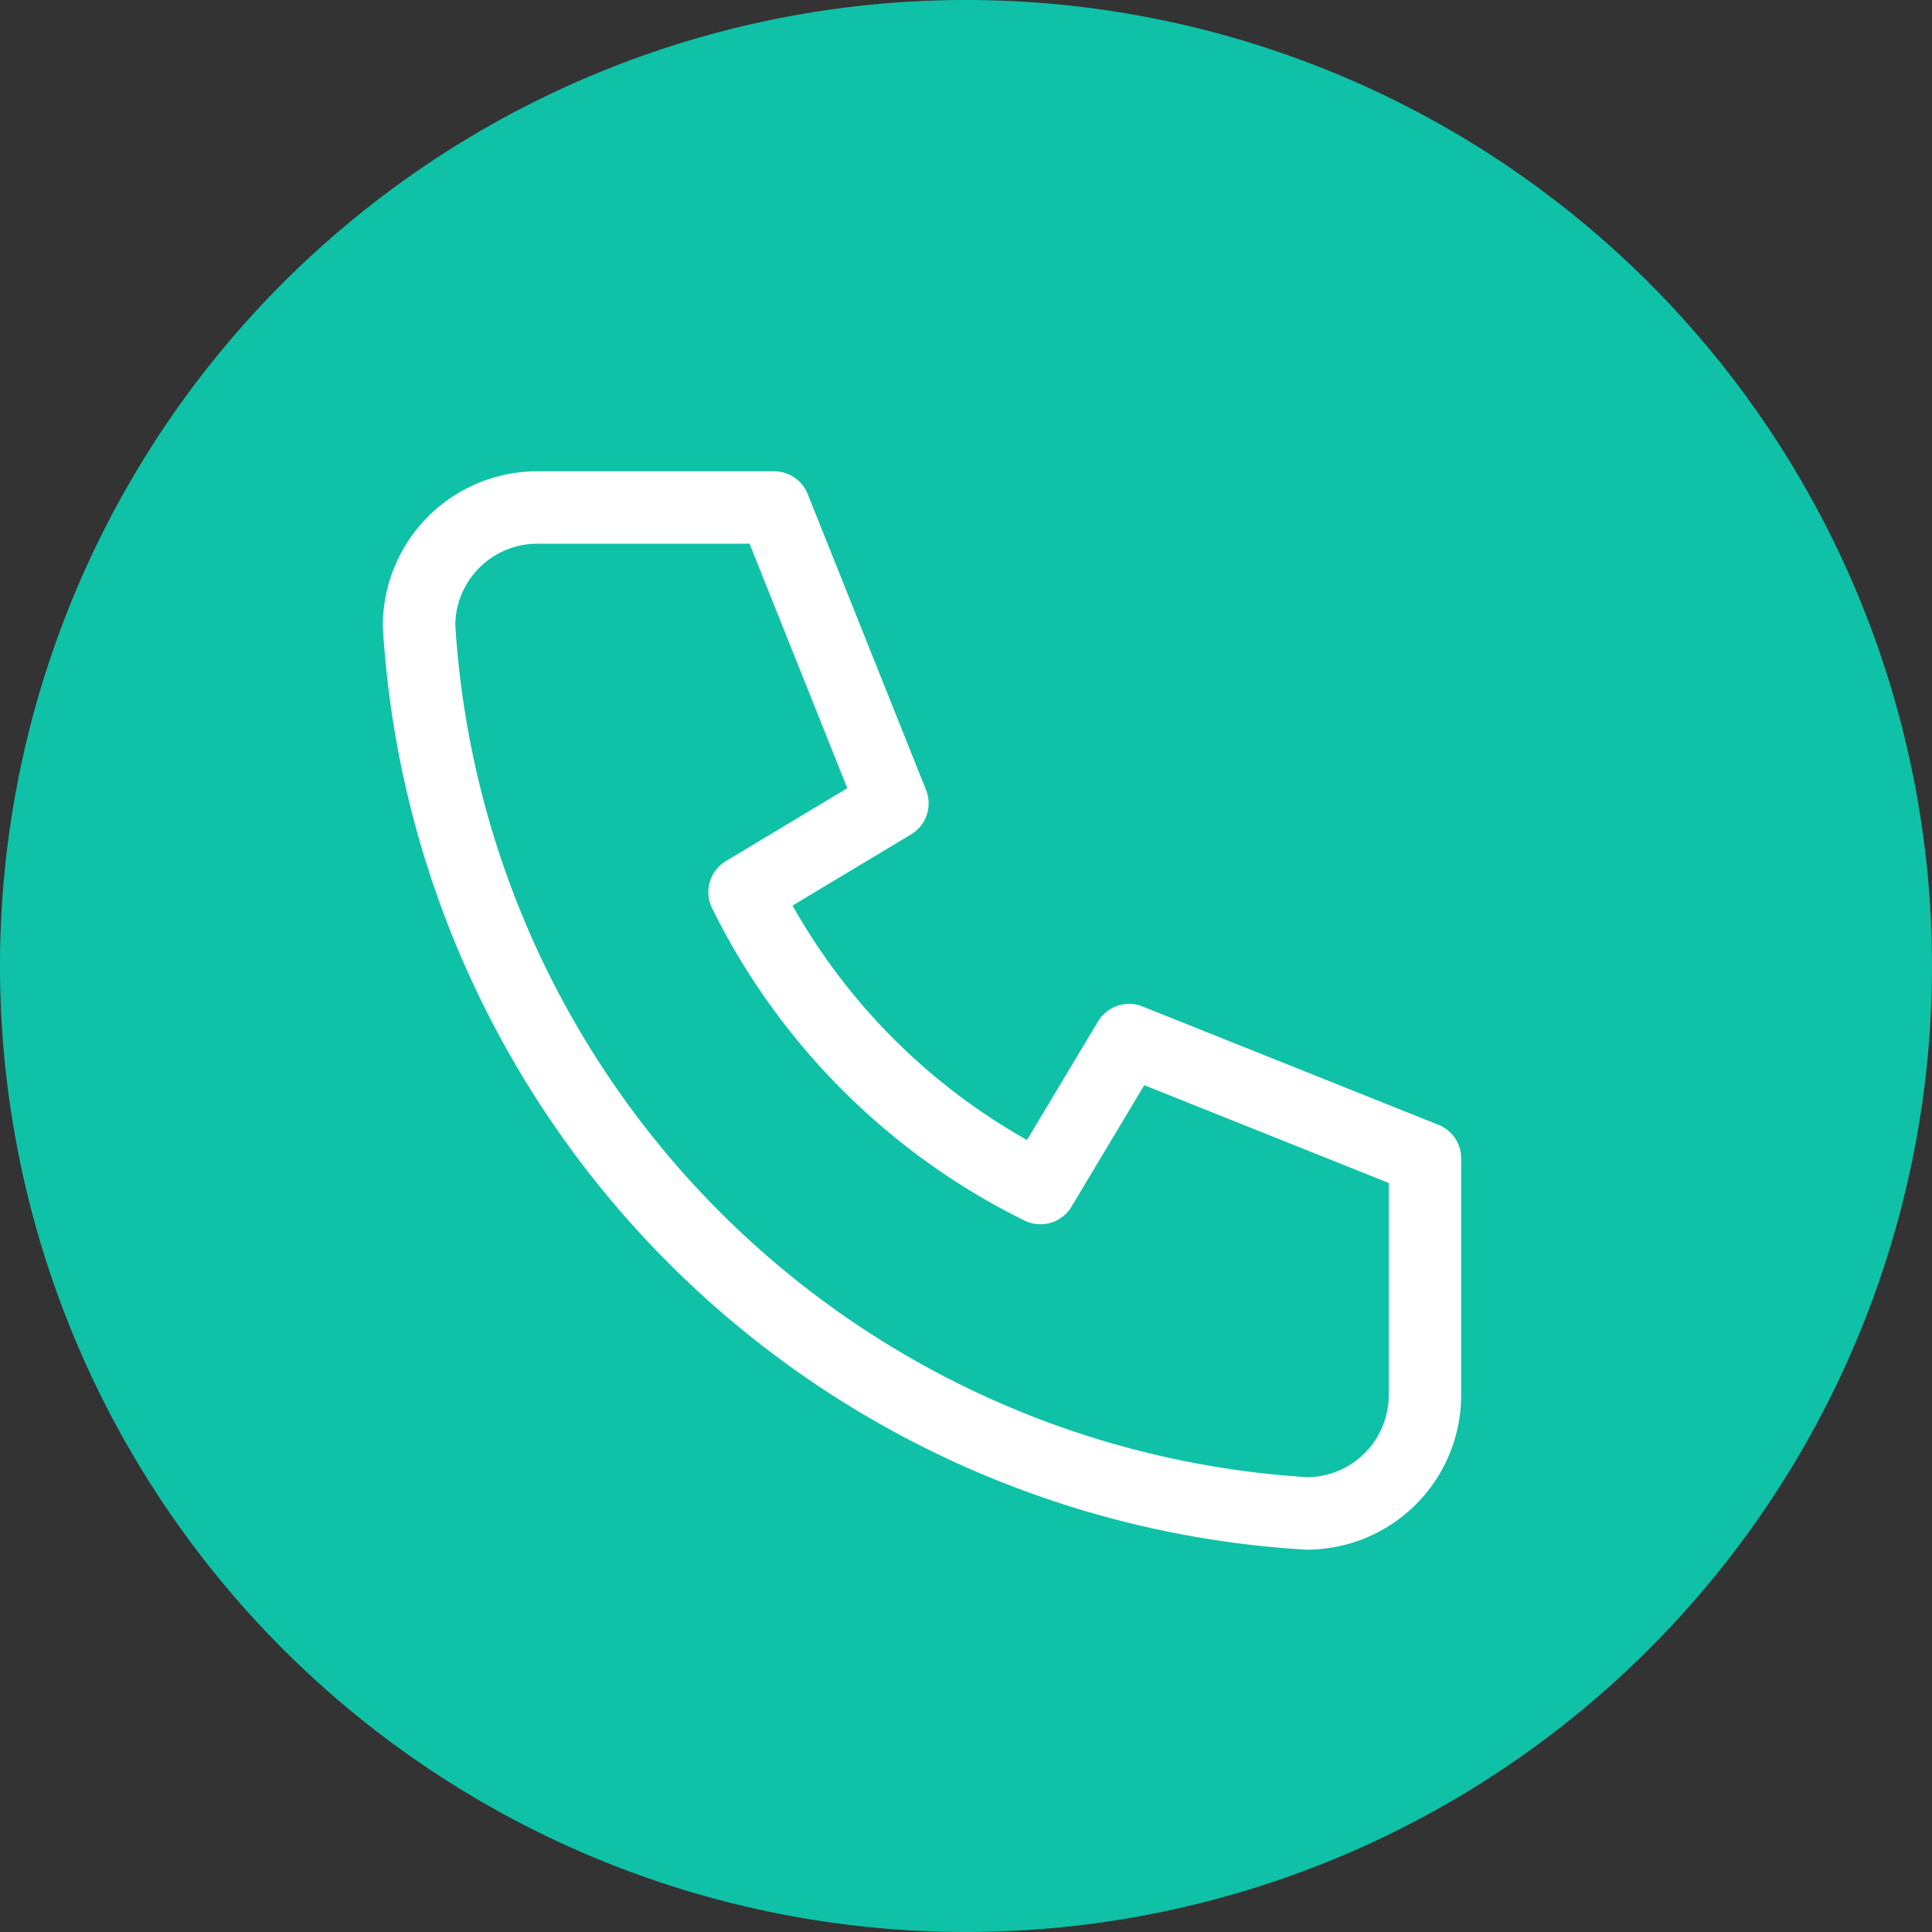
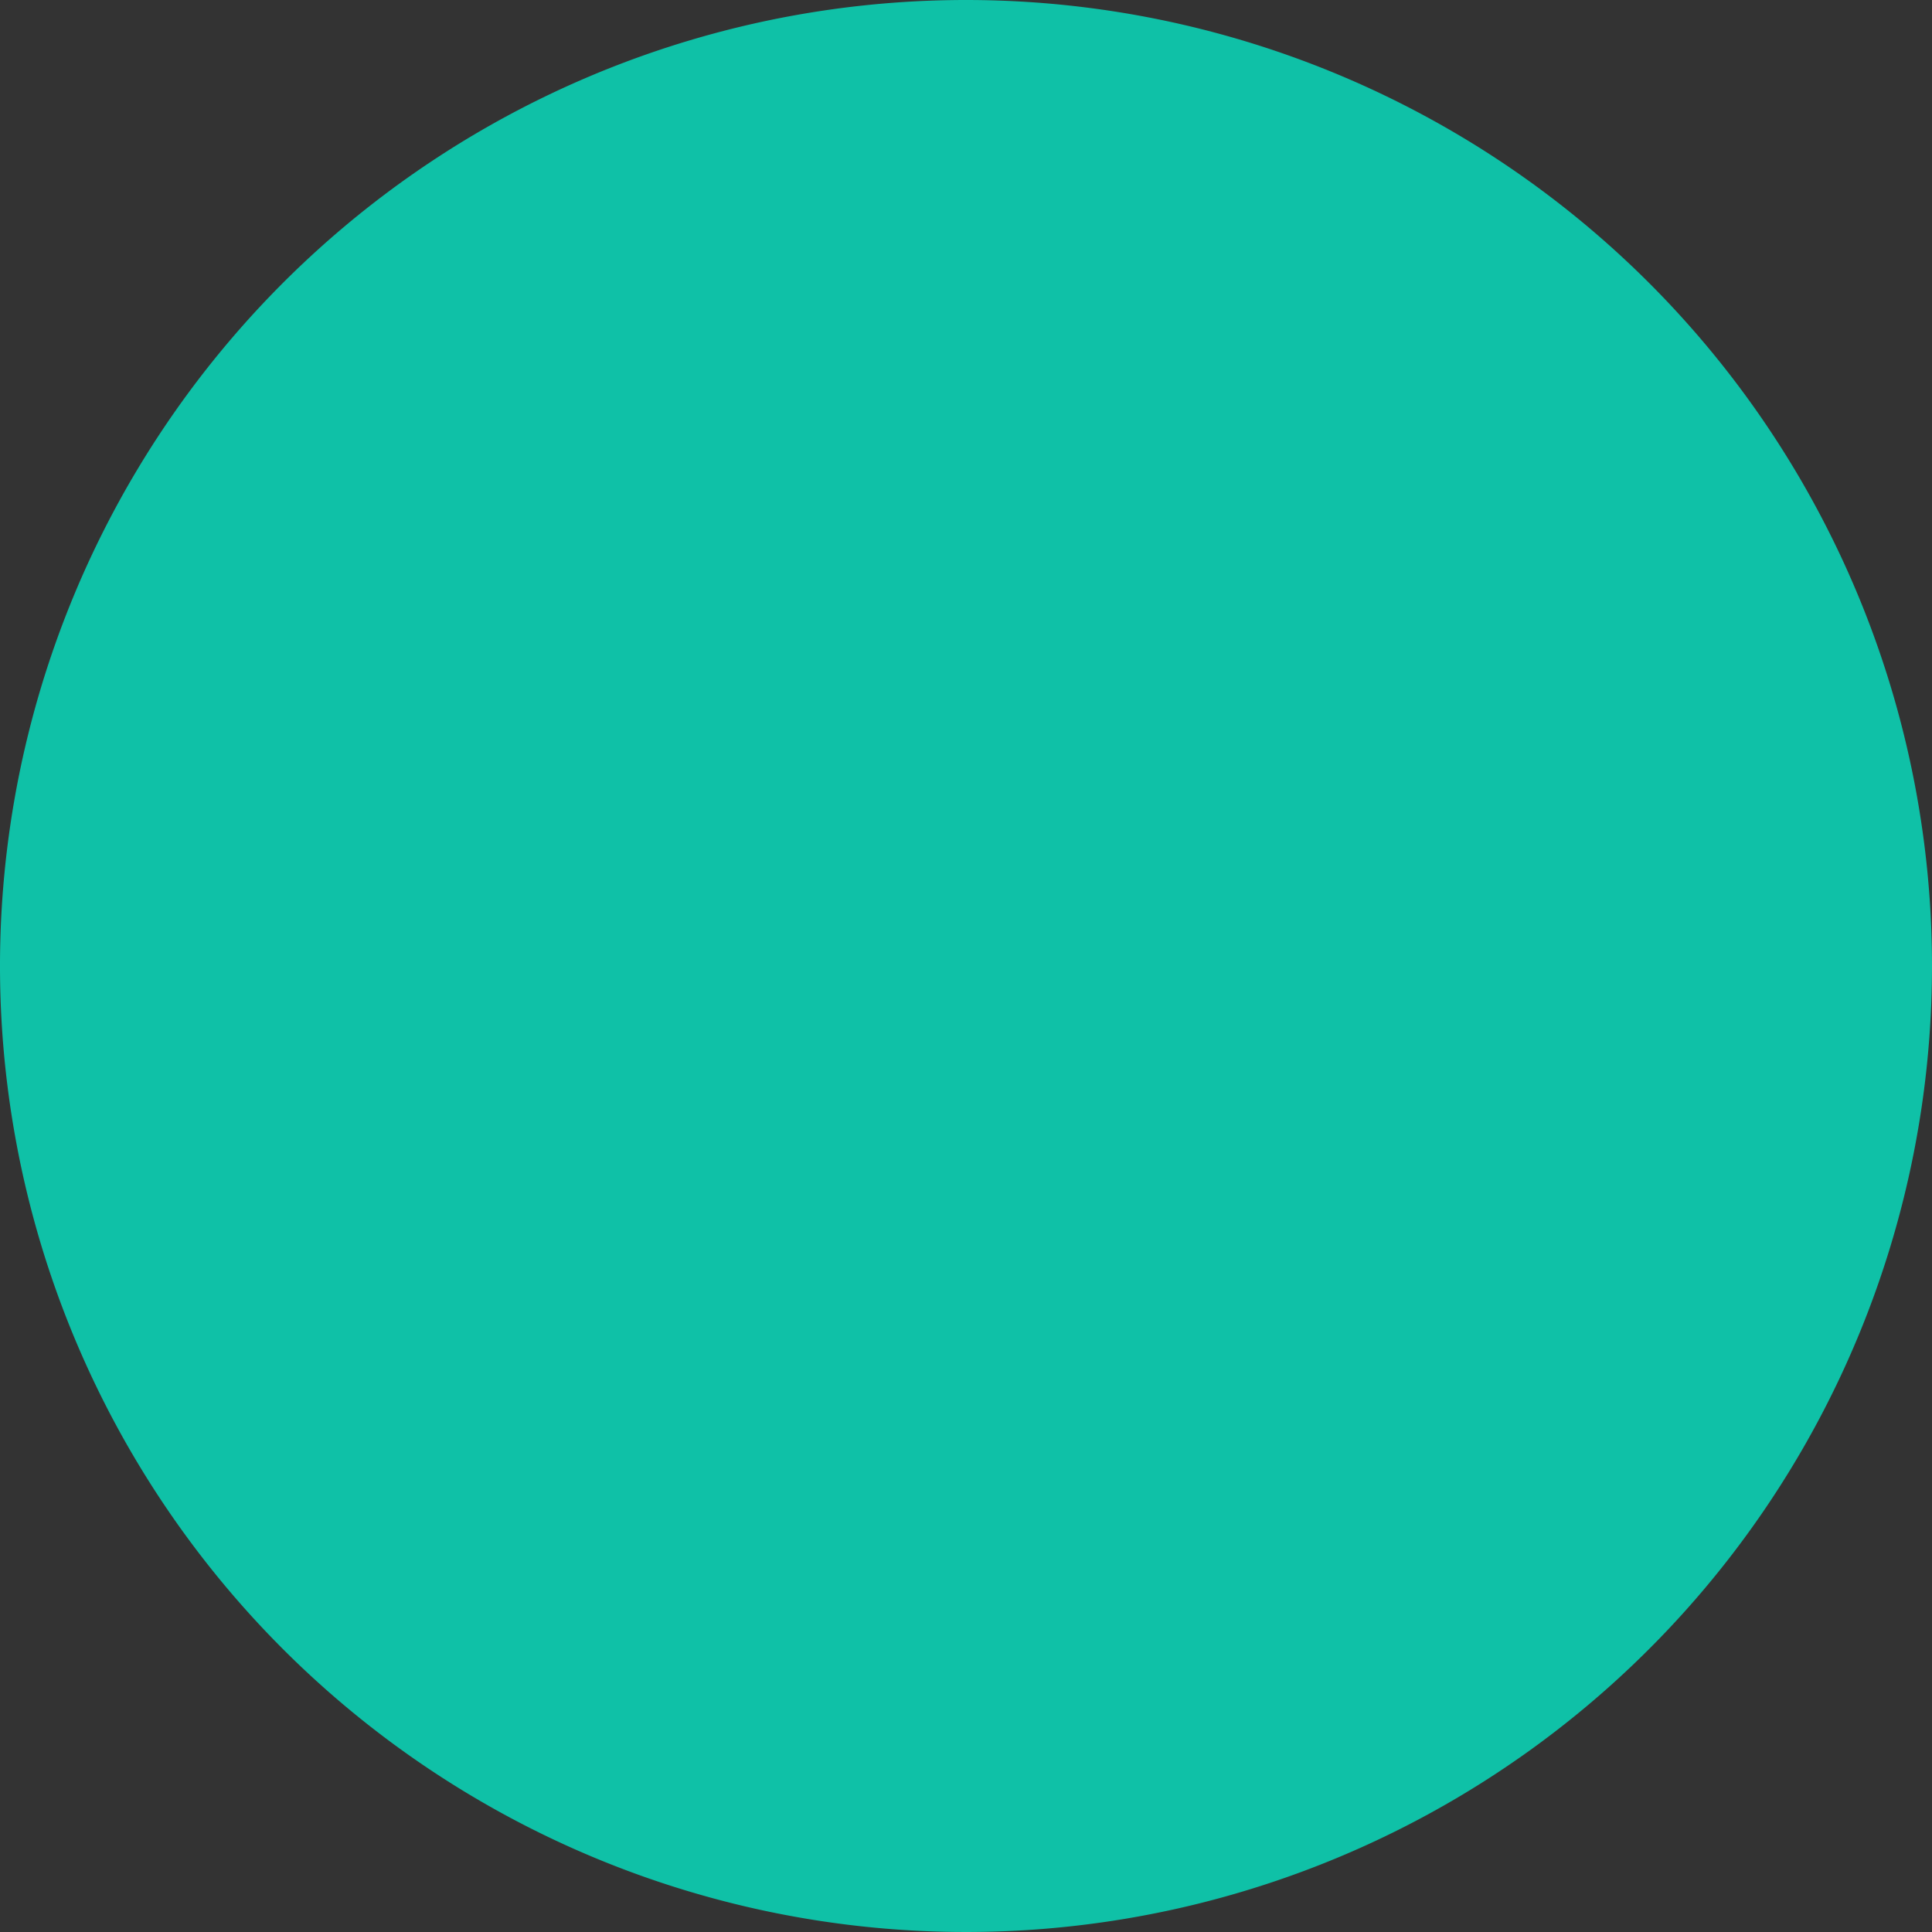
<svg xmlns="http://www.w3.org/2000/svg" width="40" height="40" viewBox="0 0 40 40">
  <rect x="0" y="0" width="40" height="40" fill="#333333" stroke="none" />
  <g id="ic_call" transform="translate(-172 -2828)">
    <path id="Icon_ionic-ios-checkmark-circle" data-name="Icon ionic-ios-checkmark-circle" d="M23.375,3.375a20,20,0,1,0,20,20A20,20,0,0,0,23.375,3.375ZM20.76,30.76Z" transform="translate(168.625 2824.625)" fill="#0fc1a7" />
    <g id="Group_66" data-name="Group 66" transform="translate(177 2832)">
-       <path id="Path_51" data-name="Path 51" d="M0,0H31.011V31.011H0Z" fill="none" />
-       <path id="Path_52" data-name="Path 52" d="M5.45,4h4.9l2.45,6.126L9.739,11.964a13.477,13.477,0,0,0,6.126,6.126L17.7,15.027l6.126,2.45v4.9a2.45,2.45,0,0,1-2.45,2.45A19.6,19.6,0,0,1,3,6.45,2.45,2.45,0,0,1,5.45,4" transform="translate(0.676 2.507)" fill="none" stroke="#fff" stroke-linecap="round" stroke-linejoin="round" stroke-width="1.5" />
-     </g>
+       </g>
  </g>
</svg>